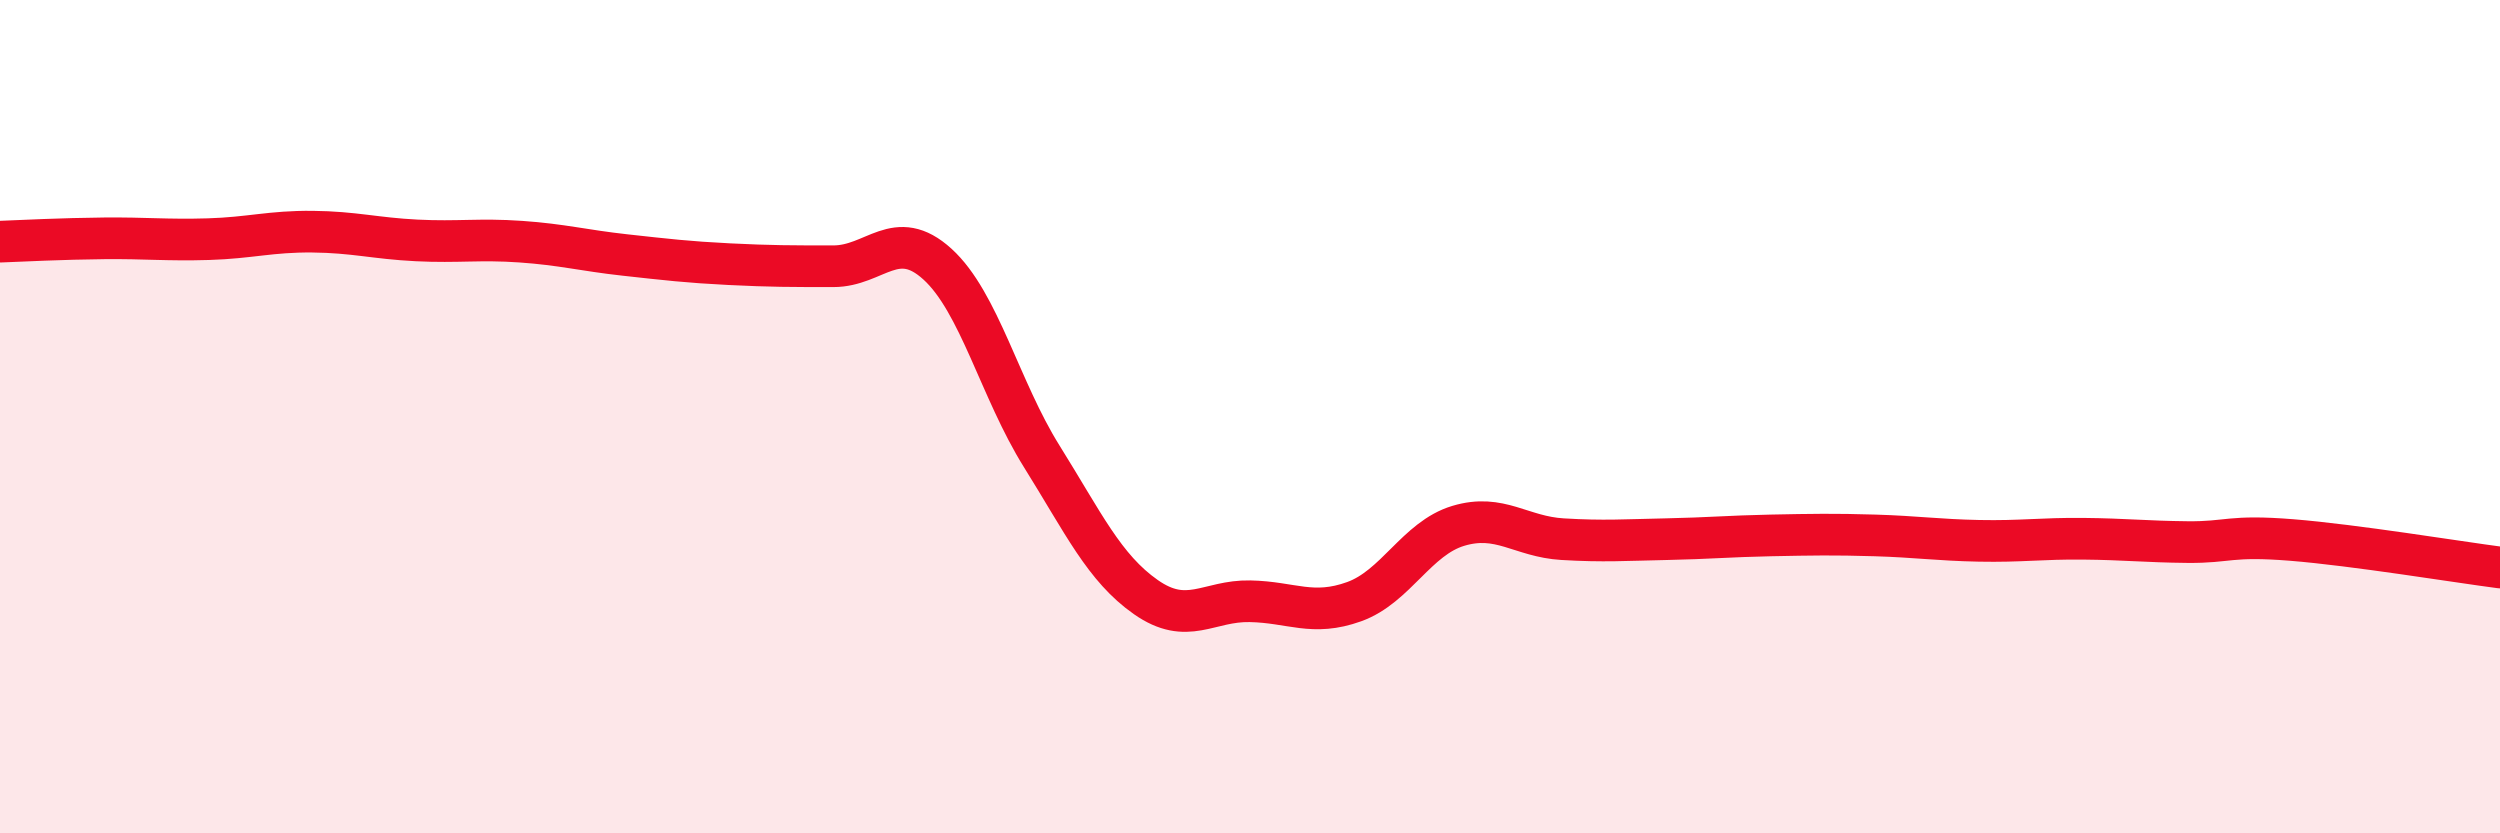
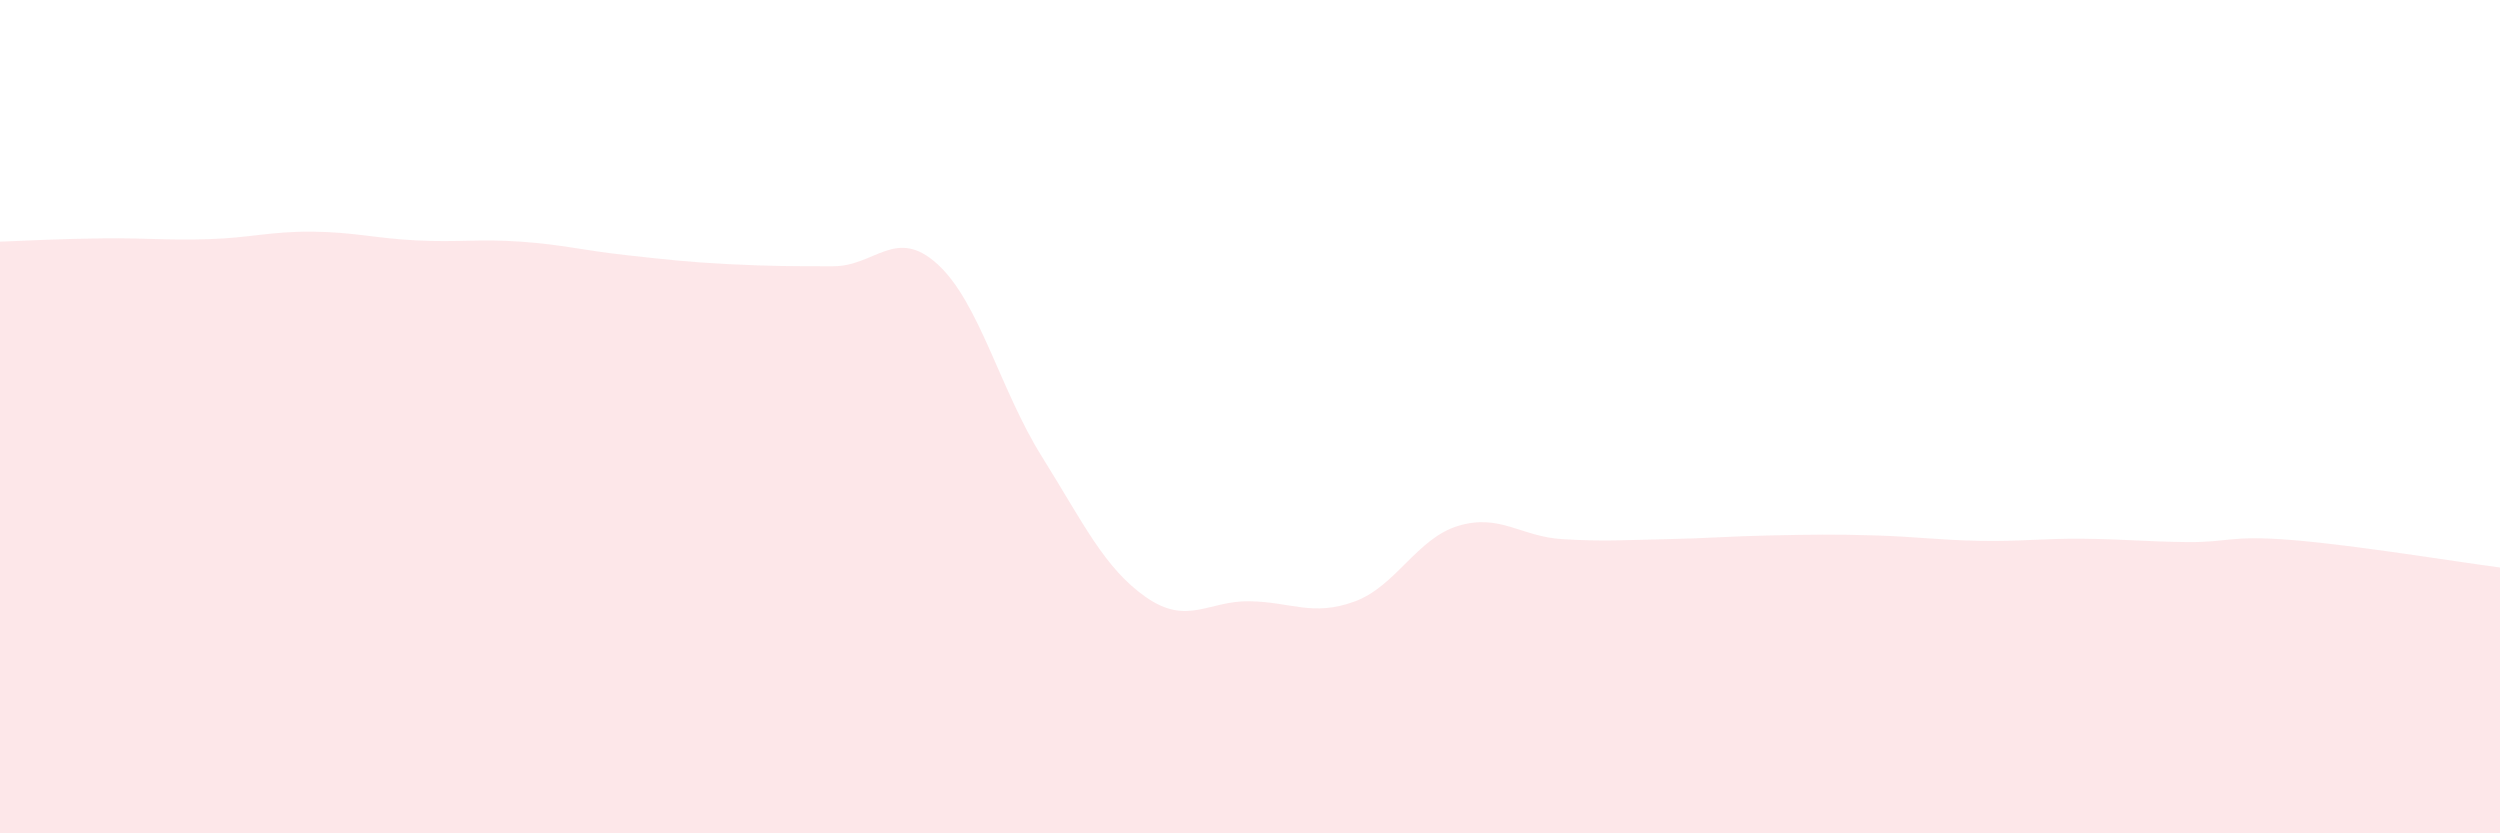
<svg xmlns="http://www.w3.org/2000/svg" width="60" height="20" viewBox="0 0 60 20">
  <path d="M 0,5.8 C 0.5,5.78 1.5,5.73 2.5,5.72 C 3.5,5.71 4,5.77 5,5.74 C 6,5.71 6.5,5.55 7.5,5.56 C 8.5,5.57 9,5.72 10,5.77 C 11,5.82 11.5,5.73 12.5,5.8 C 13.5,5.87 14,6.01 15,6.12 C 16,6.23 16.5,6.29 17.5,6.34 C 18.5,6.39 19,6.39 20,6.39 C 21,6.39 21.5,5.43 22.5,6.34 C 23.5,7.25 24,9.35 25,10.95 C 26,12.55 26.5,13.63 27.5,14.33 C 28.5,15.03 29,14.41 30,14.43 C 31,14.45 31.5,14.8 32.5,14.44 C 33.5,14.08 34,12.92 35,12.62 C 36,12.32 36.5,12.88 37.5,12.94 C 38.5,13 39,12.96 40,12.94 C 41,12.92 41.5,12.87 42.5,12.85 C 43.5,12.83 44,12.82 45,12.85 C 46,12.88 46.5,12.96 47.5,12.98 C 48.5,13 49,12.92 50,12.93 C 51,12.94 51.5,13 52.5,13.01 C 53.5,13.02 53.5,12.84 55,12.96 C 56.5,13.08 59,13.49 60,13.62L60 20L0 20Z" fill="#EB0A25" opacity="0.1" stroke-linecap="round" stroke-linejoin="round" />
-   <path d="M 0,5.8 C 0.5,5.78 1.5,5.73 2.5,5.72 C 3.5,5.71 4,5.77 5,5.74 C 6,5.71 6.5,5.55 7.5,5.56 C 8.5,5.57 9,5.72 10,5.77 C 11,5.82 11.5,5.73 12.5,5.8 C 13.5,5.87 14,6.01 15,6.12 C 16,6.23 16.5,6.29 17.5,6.34 C 18.5,6.39 19,6.39 20,6.39 C 21,6.39 21.5,5.43 22.5,6.34 C 23.5,7.25 24,9.35 25,10.95 C 26,12.55 26.5,13.63 27.5,14.33 C 28.5,15.03 29,14.41 30,14.43 C 31,14.45 31.5,14.8 32.5,14.44 C 33.5,14.08 34,12.92 35,12.62 C 36,12.32 36.5,12.88 37.5,12.94 C 38.5,13 39,12.96 40,12.94 C 41,12.92 41.5,12.87 42.5,12.85 C 43.5,12.83 44,12.82 45,12.85 C 46,12.88 46.5,12.96 47.5,12.98 C 48.5,13 49,12.92 50,12.93 C 51,12.94 51.5,13 52.5,13.01 C 53.5,13.02 53.5,12.84 55,12.96 C 56.5,13.08 59,13.49 60,13.62" stroke="#EB0A25" stroke-width="1" fill="none" stroke-linecap="round" stroke-linejoin="round" />
</svg>